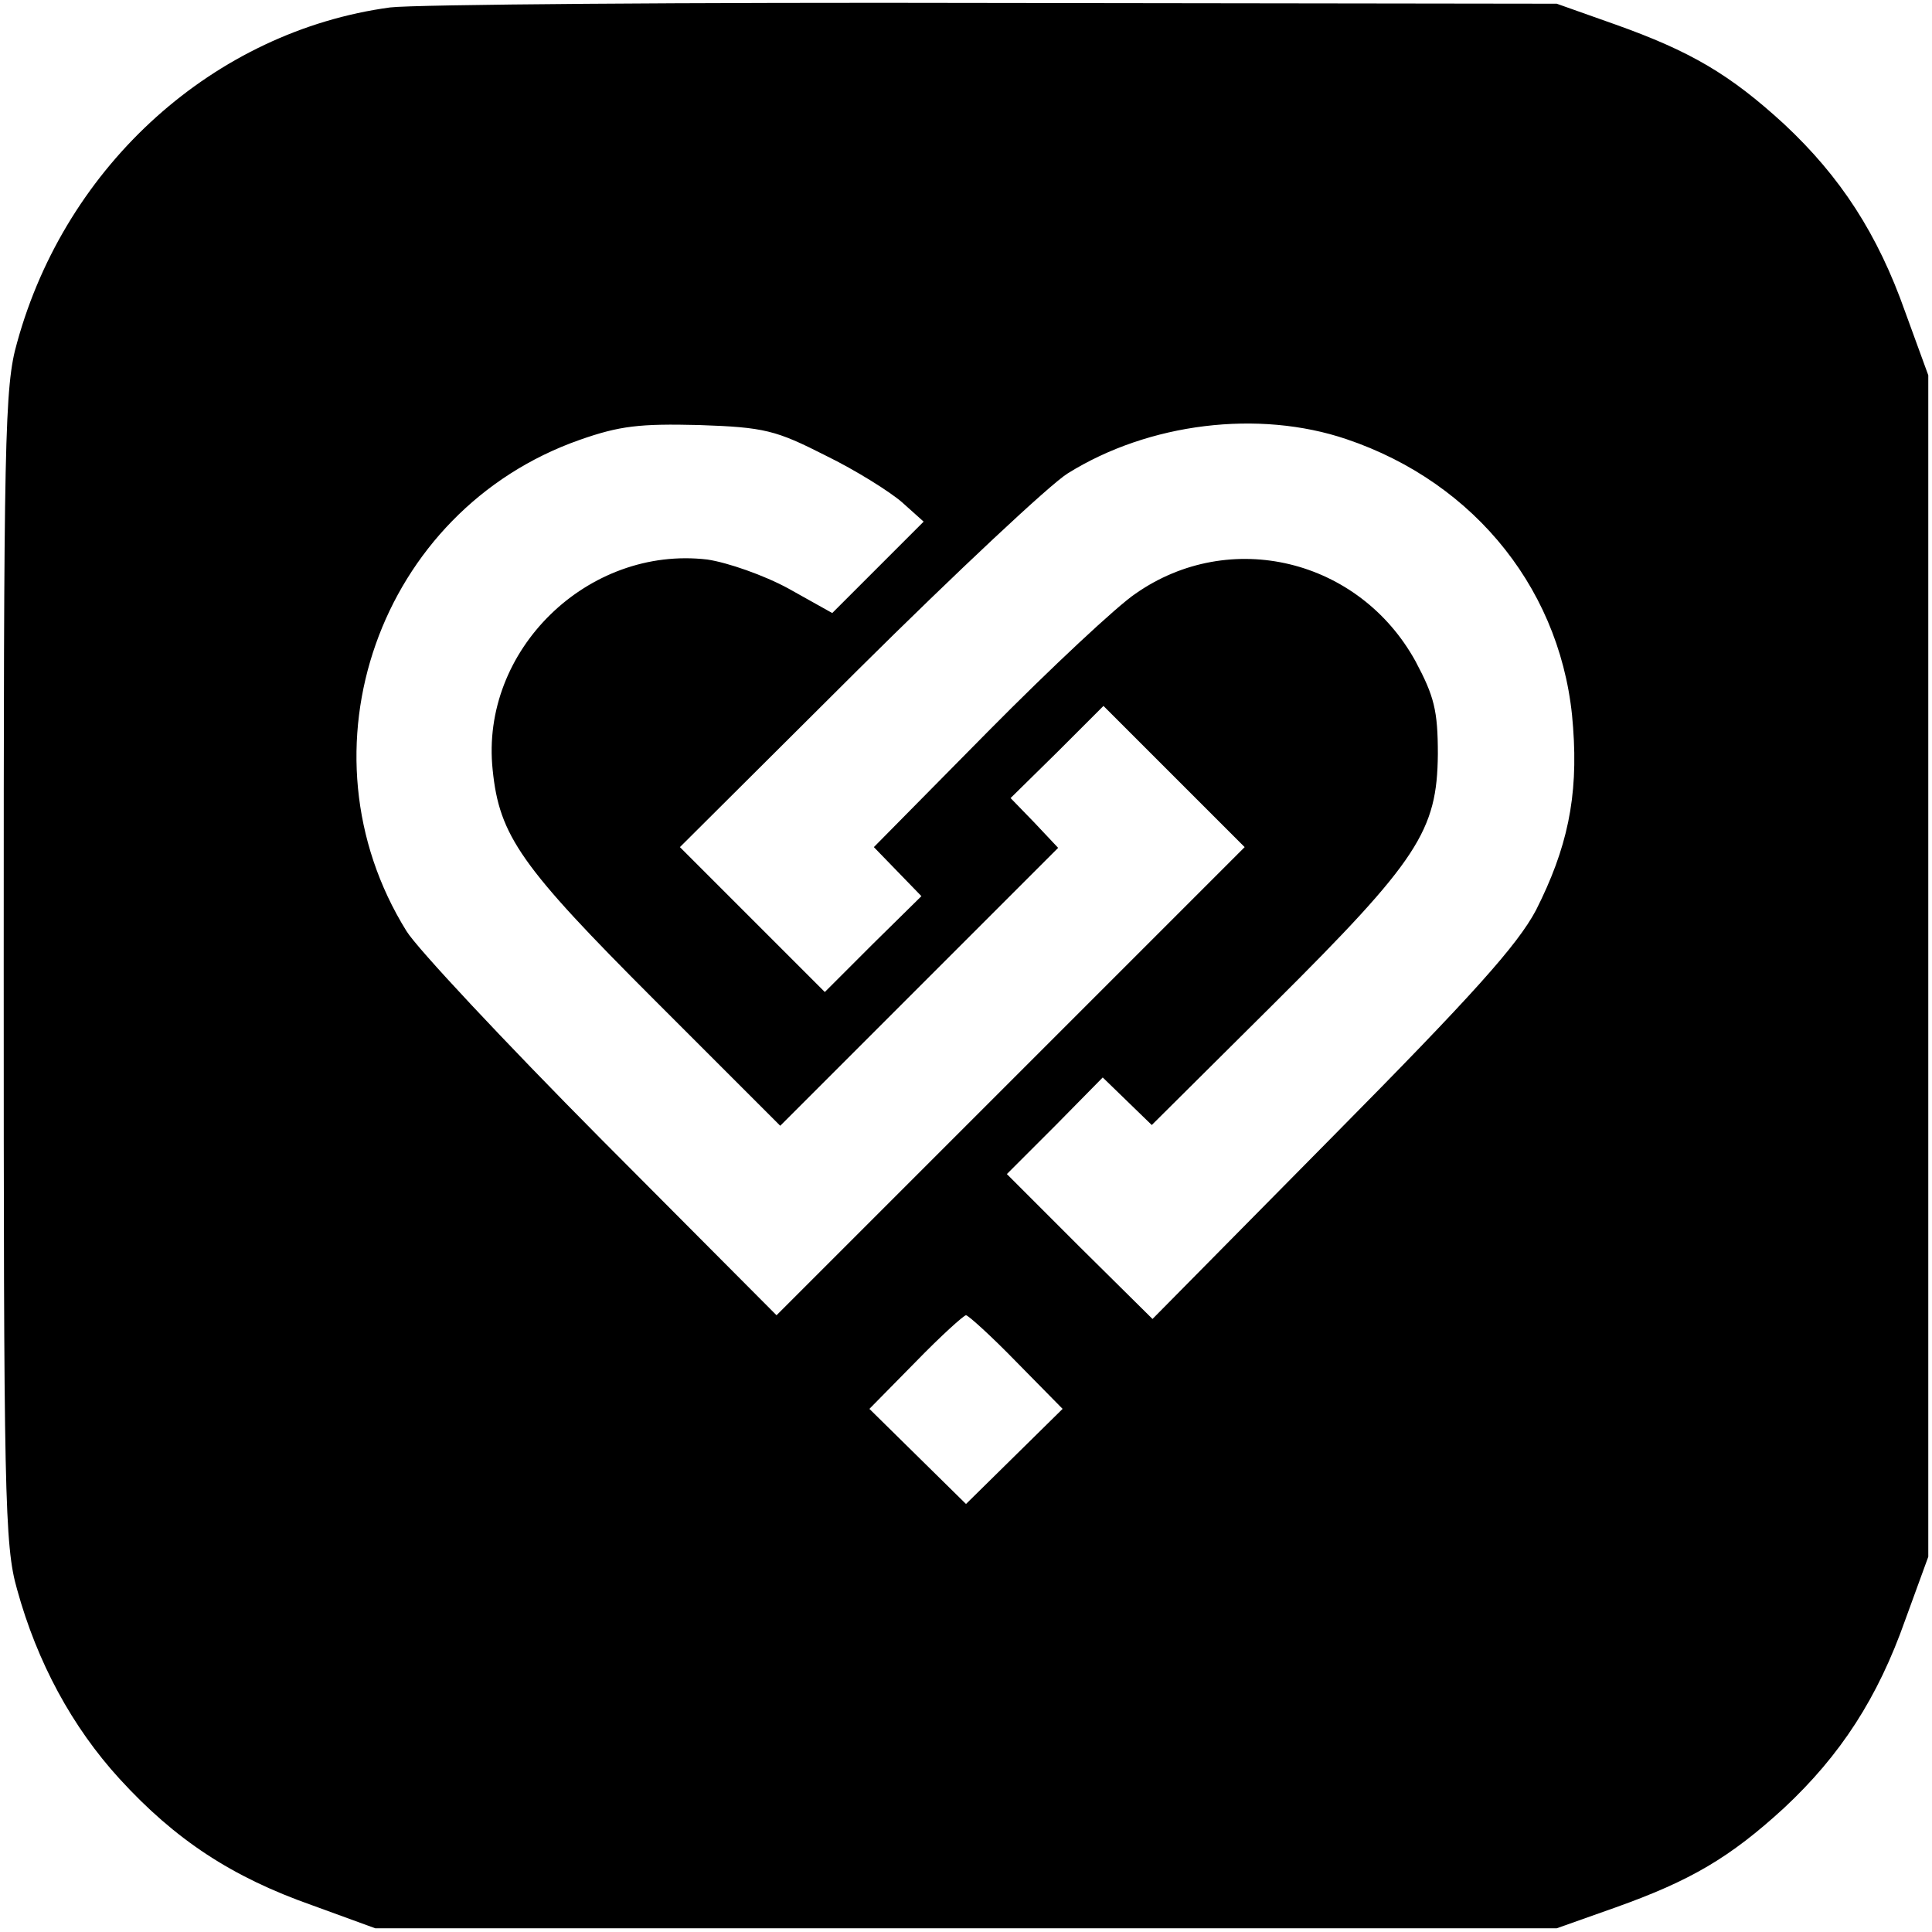
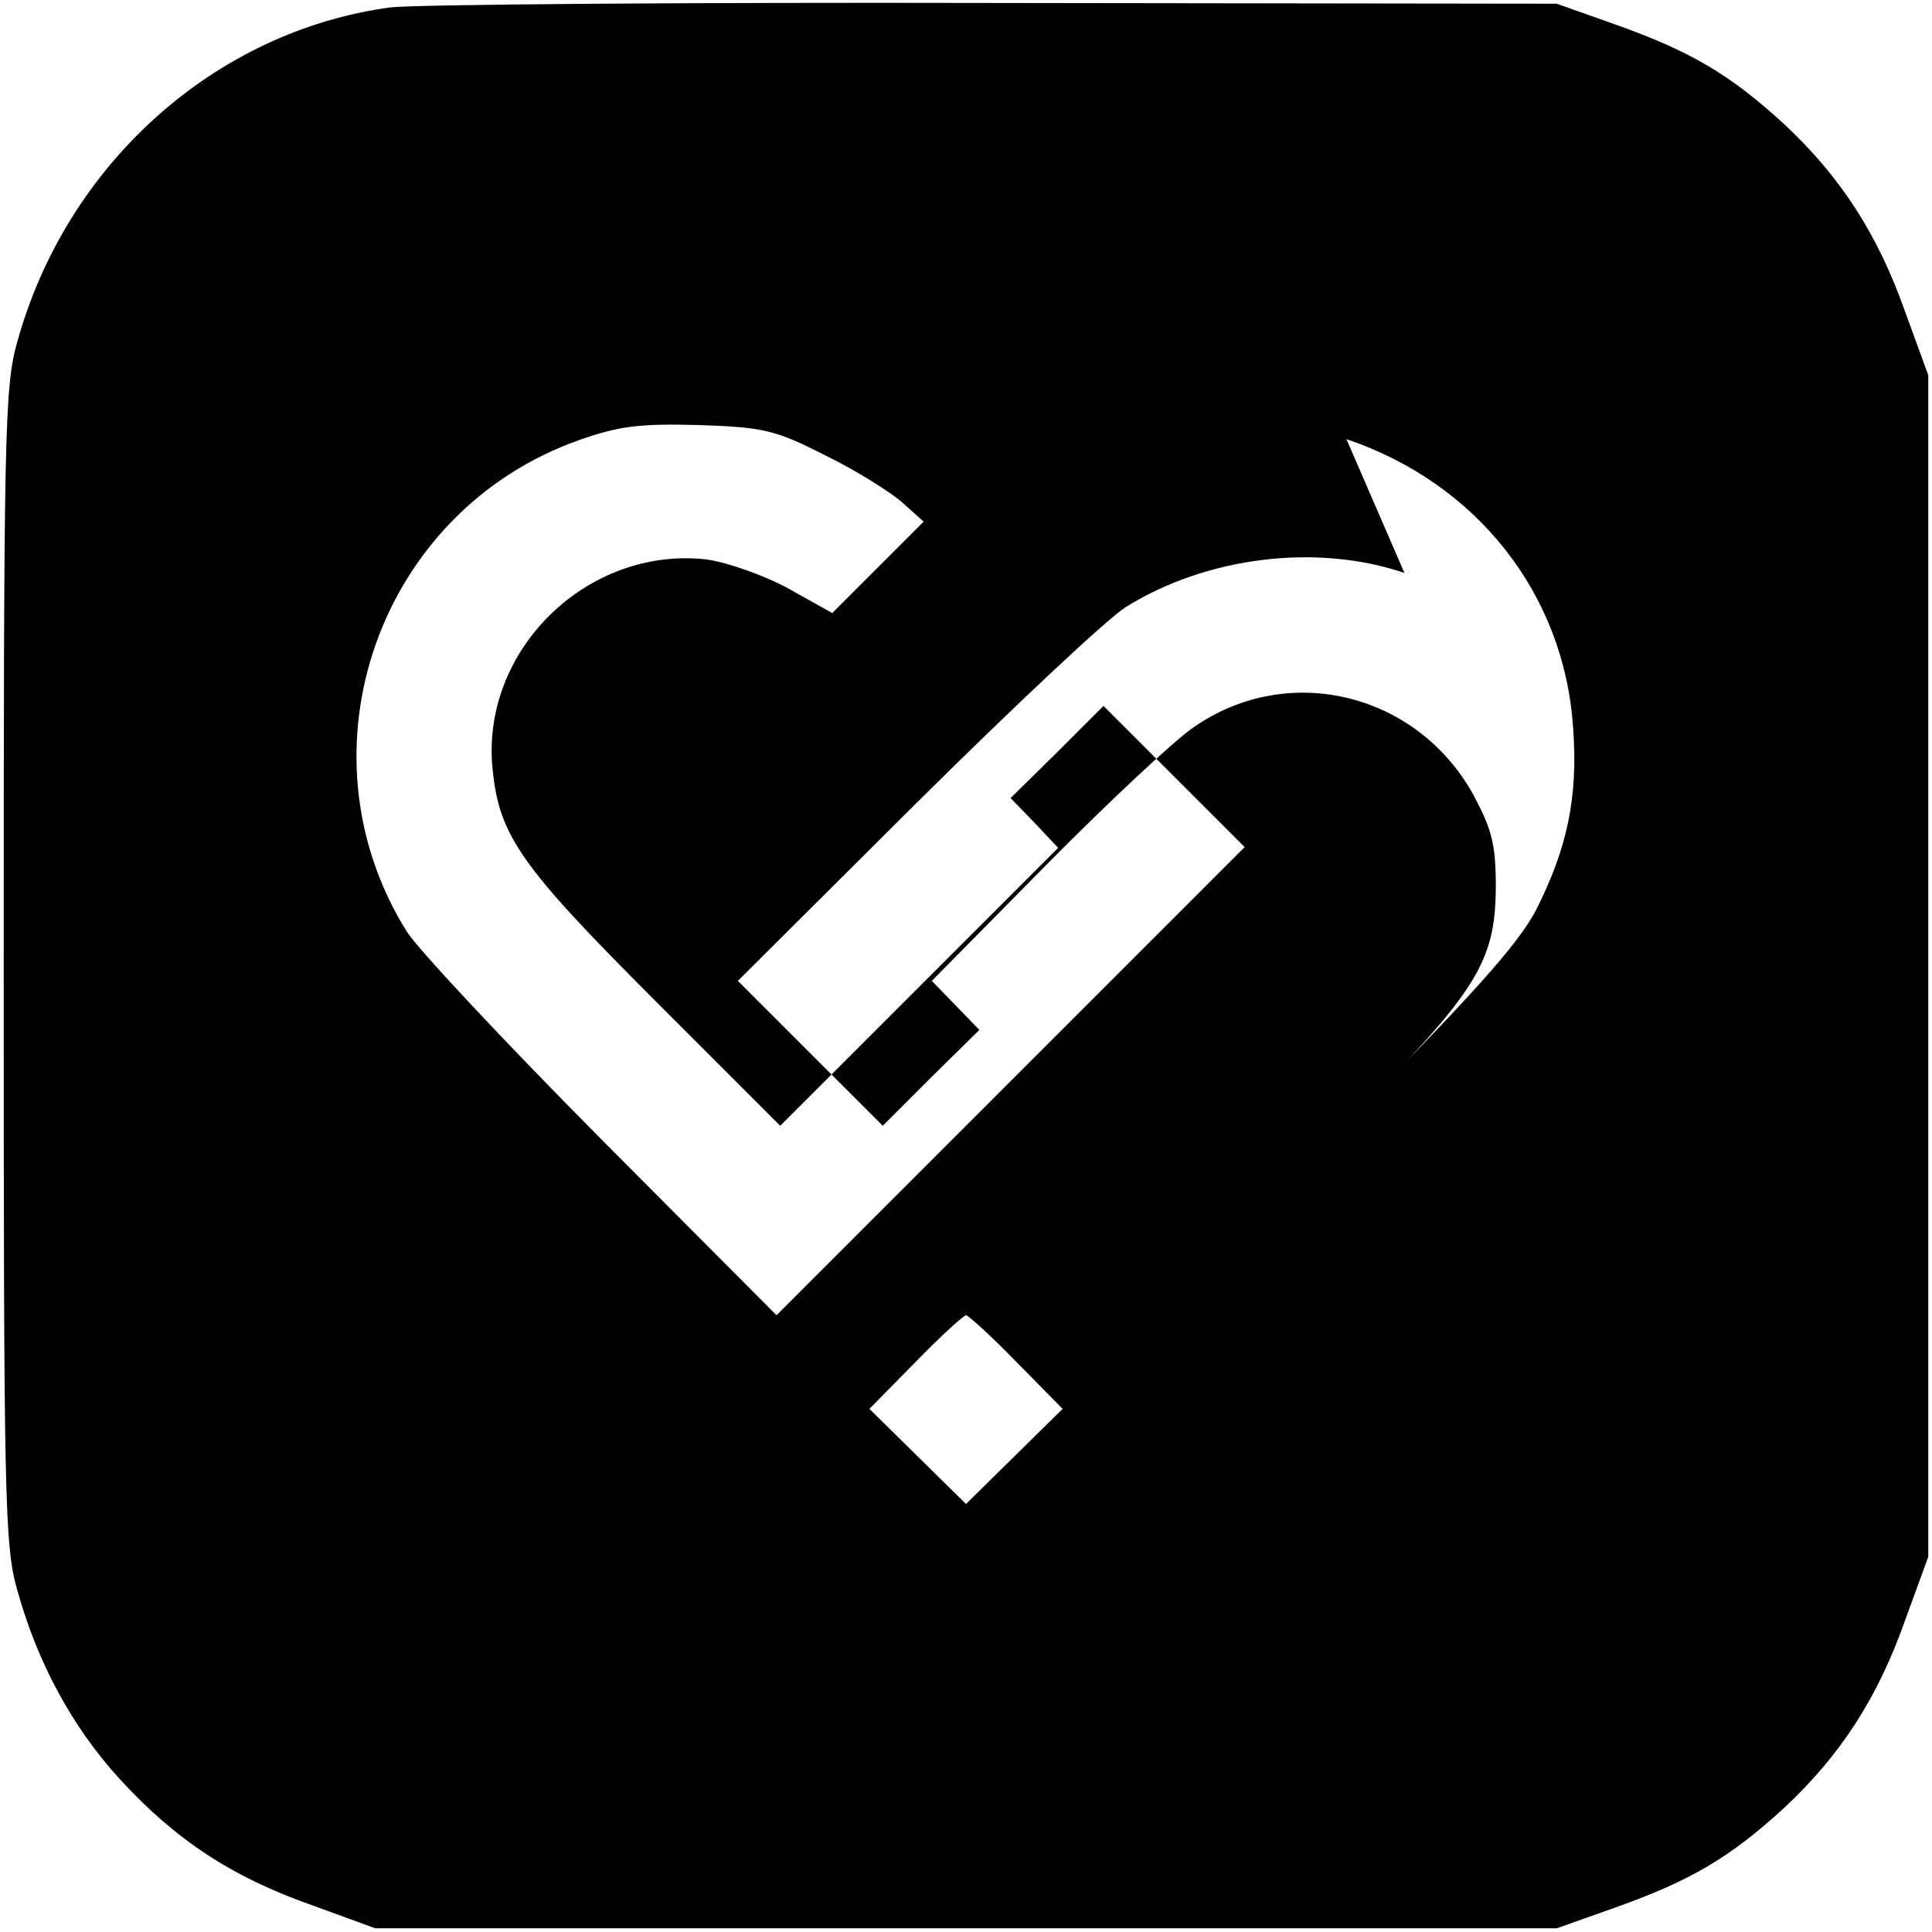
<svg xmlns="http://www.w3.org/2000/svg" version="1.0" width="260pt" height="260pt" viewBox="0 0 260 260" preserveAspectRatio="xMidYMid meet">
  <g transform="translate(0,260) scale(0.1,-0.1)" fill="#000000" stroke="none">
-     <path d="M525 2590 c-236 -32 -436 -211 -502 -451 -17 -59 -18 -128 -18 -839 0 -711 1 -780 18 -839 27 -98 74 -185 138 -255 75 -82 151 -132 259 -170 l85 -31 795 0 795 0 79 28 c101 36 154 67 227 134 76 71 126 148 163 253 l31 85 0 795 0 795 -31 85 c-37 105 -87 182 -163 253 -73 67 -126 98 -227 134 l-79 28 -755 1 c-415 1 -782 -2 -815 -6z m586 -603 c41 -20 87 -49 103 -63 l29 -26 -61 -61 -62 -62 -59 33 c-33 18 -82 35 -109 39 -161 19 -306 -122 -289 -283 9 -89 38 -130 218 -310 l169 -169 187 187 187 187 -32 34 -32 33 63 62 62 62 95 -95 95 -95 -315 -315 -315 -315 -236 237 c-130 131 -248 257 -262 280 -151 243 -37 566 233 661 54 19 81 22 161 20 88 -3 103 -7 170 -41z m701 22 c175 -59 293 -208 305 -388 7 -94 -8 -163 -50 -246 -25 -47 -85 -114 -274 -305 l-242 -245 -98 97 -98 98 65 65 64 65 33 -32 33 -32 165 164 c194 193 219 232 220 335 0 59 -5 78 -30 125 -76 138 -250 180 -377 91 -24 -16 -113 -99 -198 -185 l-154 -156 32 -33 32 -33 -65 -64 -65 -65 -98 98 -97 97 240 239 c132 131 259 250 282 264 109 68 257 86 375 46z m-444 -1242 l62 -63 -65 -64 -65 -64 -65 64 -65 64 62 63 c34 35 65 63 68 63 3 0 34 -28 68 -63z" />
+     <path d="M525 2590 c-236 -32 -436 -211 -502 -451 -17 -59 -18 -128 -18 -839 0 -711 1 -780 18 -839 27 -98 74 -185 138 -255 75 -82 151 -132 259 -170 l85 -31 795 0 795 0 79 28 c101 36 154 67 227 134 76 71 126 148 163 253 l31 85 0 795 0 795 -31 85 c-37 105 -87 182 -163 253 -73 67 -126 98 -227 134 l-79 28 -755 1 c-415 1 -782 -2 -815 -6z m586 -603 c41 -20 87 -49 103 -63 l29 -26 -61 -61 -62 -62 -59 33 c-33 18 -82 35 -109 39 -161 19 -306 -122 -289 -283 9 -89 38 -130 218 -310 l169 -169 187 187 187 187 -32 34 -32 33 63 62 62 62 95 -95 95 -95 -315 -315 -315 -315 -236 237 c-130 131 -248 257 -262 280 -151 243 -37 566 233 661 54 19 81 22 161 20 88 -3 103 -7 170 -41z m701 22 c175 -59 293 -208 305 -388 7 -94 -8 -163 -50 -246 -25 -47 -85 -114 -274 -305 c194 193 219 232 220 335 0 59 -5 78 -30 125 -76 138 -250 180 -377 91 -24 -16 -113 -99 -198 -185 l-154 -156 32 -33 32 -33 -65 -64 -65 -65 -98 98 -97 97 240 239 c132 131 259 250 282 264 109 68 257 86 375 46z m-444 -1242 l62 -63 -65 -64 -65 -64 -65 64 -65 64 62 63 c34 35 65 63 68 63 3 0 34 -28 68 -63z" />
  </g>
</svg>